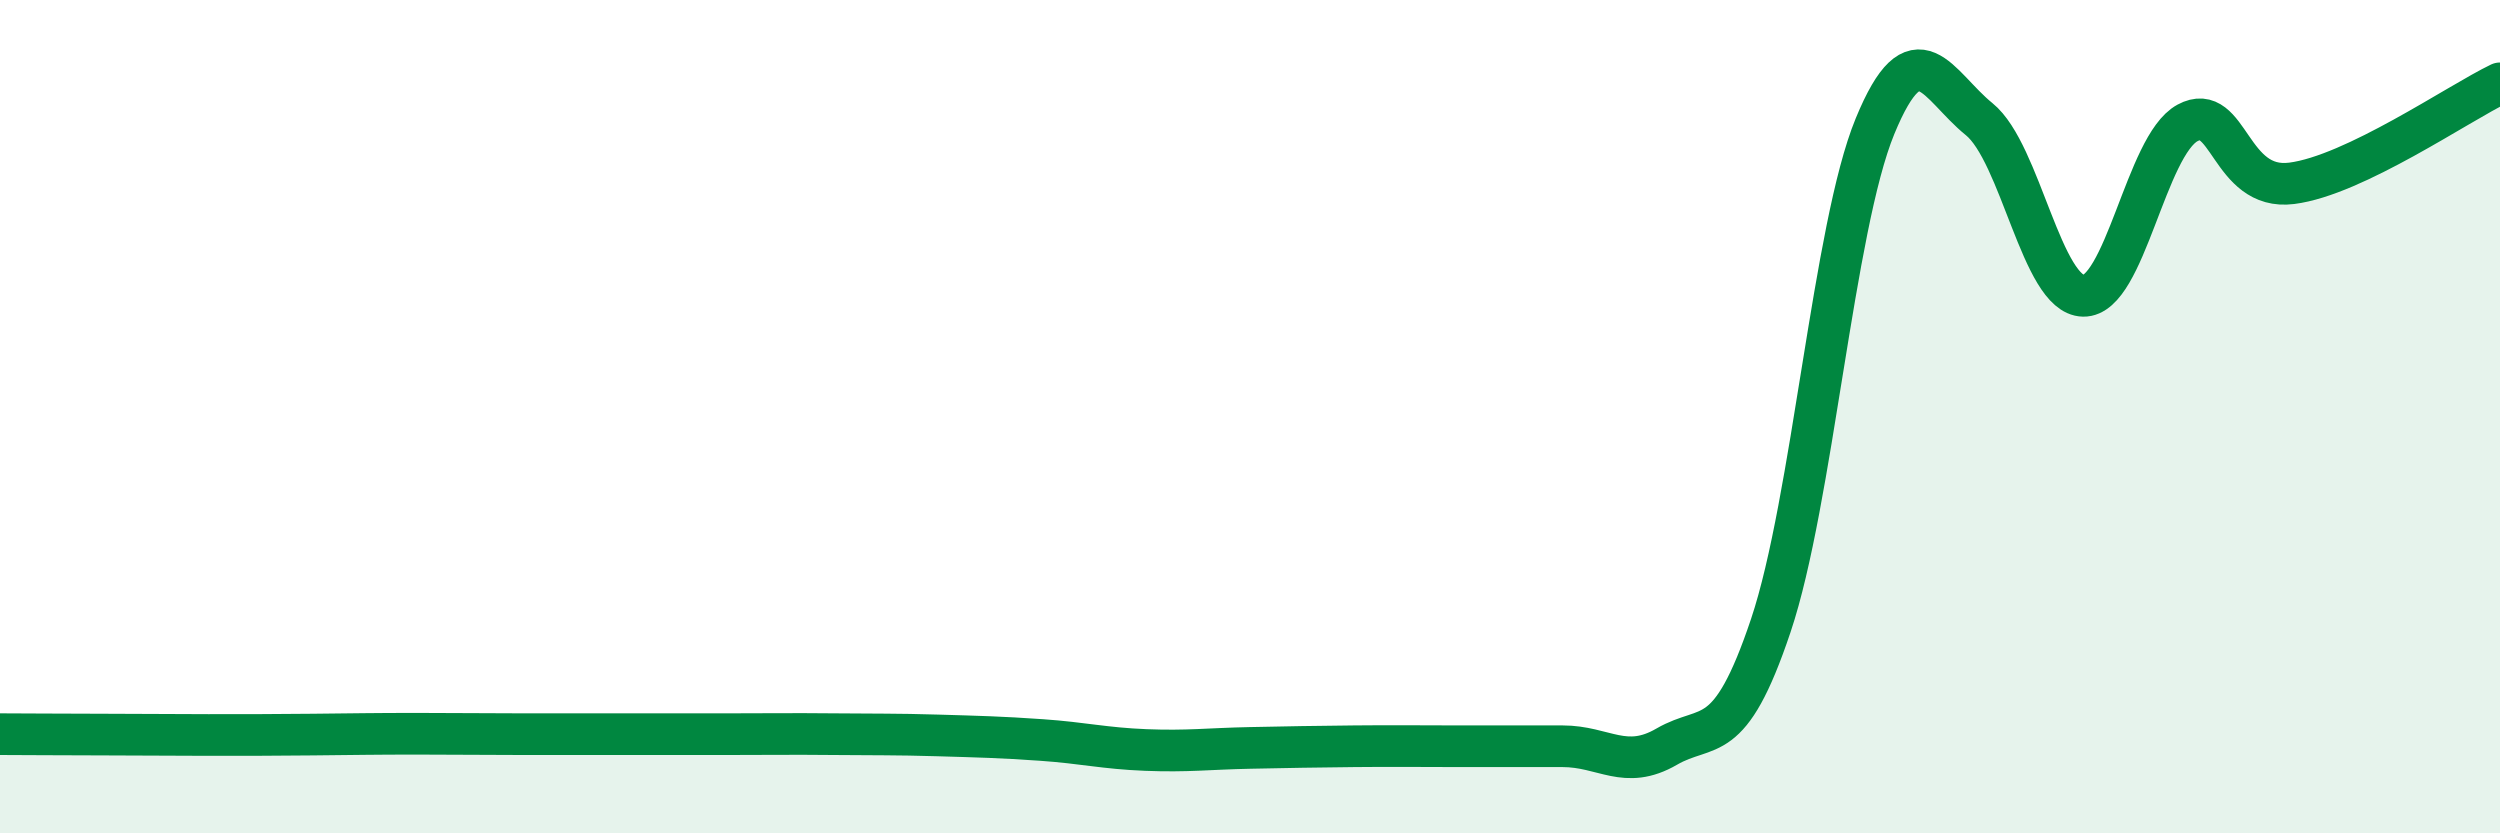
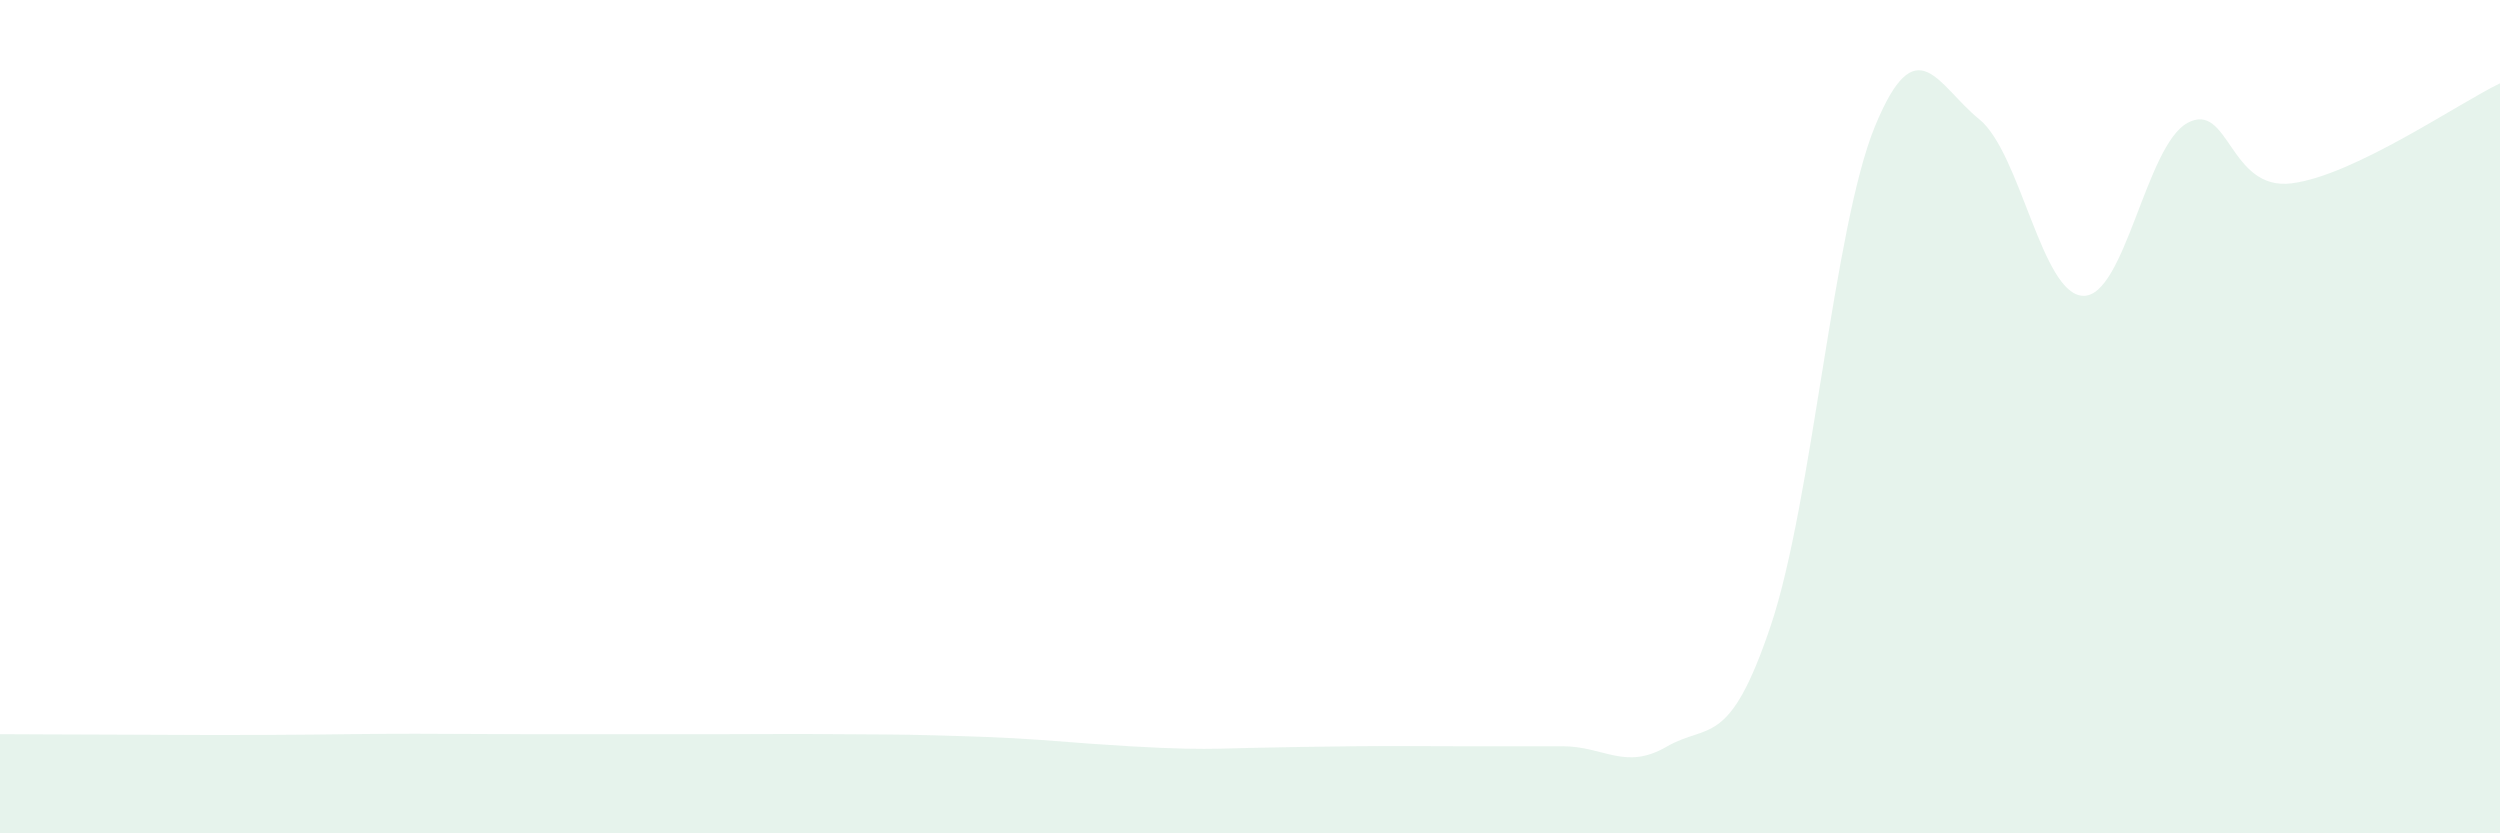
<svg xmlns="http://www.w3.org/2000/svg" width="60" height="20" viewBox="0 0 60 20">
-   <path d="M 0,17.62 C 0.5,17.62 1.5,17.63 2.5,17.63 C 3.5,17.63 4,17.64 5,17.64 C 6,17.64 6.5,17.64 7.5,17.63 C 8.5,17.62 9,17.61 10,17.61 C 11,17.61 11.5,17.62 12.5,17.62 C 13.5,17.62 14,17.62 15,17.62 C 16,17.62 16.5,17.62 17.5,17.62 C 18.5,17.62 19,17.61 20,17.62 C 21,17.63 21.5,17.62 22.5,17.65 C 23.5,17.68 24,17.69 25,17.76 C 26,17.83 26.5,17.96 27.5,18 C 28.5,18.04 29,17.97 30,17.95 C 31,17.93 31.5,17.92 32.5,17.91 C 33.5,17.9 34,17.91 35,17.91 C 36,17.91 36.5,17.91 37.5,17.91 C 38.5,17.91 39,18.5 40,17.92 C 41,17.34 41.5,17.99 42.5,15.01 C 43.5,12.03 44,5.46 45,3.03 C 46,0.6 46.5,2.05 47.5,2.86 C 48.5,3.67 49,7.08 50,7.1 C 51,7.12 51.5,3.49 52.5,2.95 C 53.5,2.41 53.5,4.59 55,4.4 C 56.5,4.21 59,2.48 60,2L60 20L0 20Z" fill="#008740" opacity="0.1" stroke-linecap="round" stroke-linejoin="round" />
-   <path d="M 0,17.62 C 0.5,17.62 1.5,17.63 2.5,17.63 C 3.5,17.63 4,17.64 5,17.64 C 6,17.64 6.5,17.64 7.5,17.63 C 8.5,17.62 9,17.61 10,17.61 C 11,17.61 11.5,17.62 12.5,17.62 C 13.5,17.62 14,17.62 15,17.62 C 16,17.62 16.5,17.62 17.5,17.62 C 18.5,17.62 19,17.61 20,17.62 C 21,17.63 21.5,17.62 22.5,17.65 C 23.5,17.68 24,17.69 25,17.76 C 26,17.83 26.5,17.96 27.5,18 C 28.5,18.04 29,17.97 30,17.95 C 31,17.93 31.5,17.92 32.5,17.91 C 33.5,17.9 34,17.91 35,17.91 C 36,17.91 36.5,17.91 37.5,17.91 C 38.5,17.91 39,18.5 40,17.92 C 41,17.34 41.5,17.99 42.5,15.01 C 43.5,12.03 44,5.46 45,3.03 C 46,0.6 46.5,2.05 47.5,2.86 C 48.5,3.67 49,7.08 50,7.1 C 51,7.12 51.5,3.49 52.5,2.95 C 53.5,2.41 53.5,4.59 55,4.4 C 56.5,4.21 59,2.48 60,2" stroke="#008740" stroke-width="1" fill="none" stroke-linecap="round" stroke-linejoin="round" />
+   <path d="M 0,17.62 C 0.5,17.62 1.5,17.63 2.5,17.63 C 3.5,17.63 4,17.64 5,17.64 C 6,17.64 6.5,17.64 7.5,17.63 C 8.5,17.62 9,17.61 10,17.61 C 11,17.61 11.5,17.62 12.5,17.62 C 13.5,17.62 14,17.62 15,17.62 C 16,17.62 16.5,17.62 17.5,17.62 C 18.5,17.62 19,17.61 20,17.62 C 21,17.63 21.5,17.62 22.5,17.65 C 23.5,17.68 24,17.69 25,17.76 C 28.5,18.04 29,17.97 30,17.95 C 31,17.93 31.5,17.92 32.5,17.91 C 33.5,17.9 34,17.91 35,17.91 C 36,17.91 36.5,17.91 37.5,17.91 C 38.5,17.91 39,18.5 40,17.92 C 41,17.34 41.5,17.99 42.5,15.01 C 43.5,12.03 44,5.46 45,3.03 C 46,0.6 46.5,2.05 47.5,2.86 C 48.5,3.67 49,7.08 50,7.1 C 51,7.12 51.5,3.49 52.5,2.95 C 53.5,2.41 53.5,4.59 55,4.4 C 56.5,4.21 59,2.48 60,2L60 20L0 20Z" fill="#008740" opacity="0.1" stroke-linecap="round" stroke-linejoin="round" />
</svg>